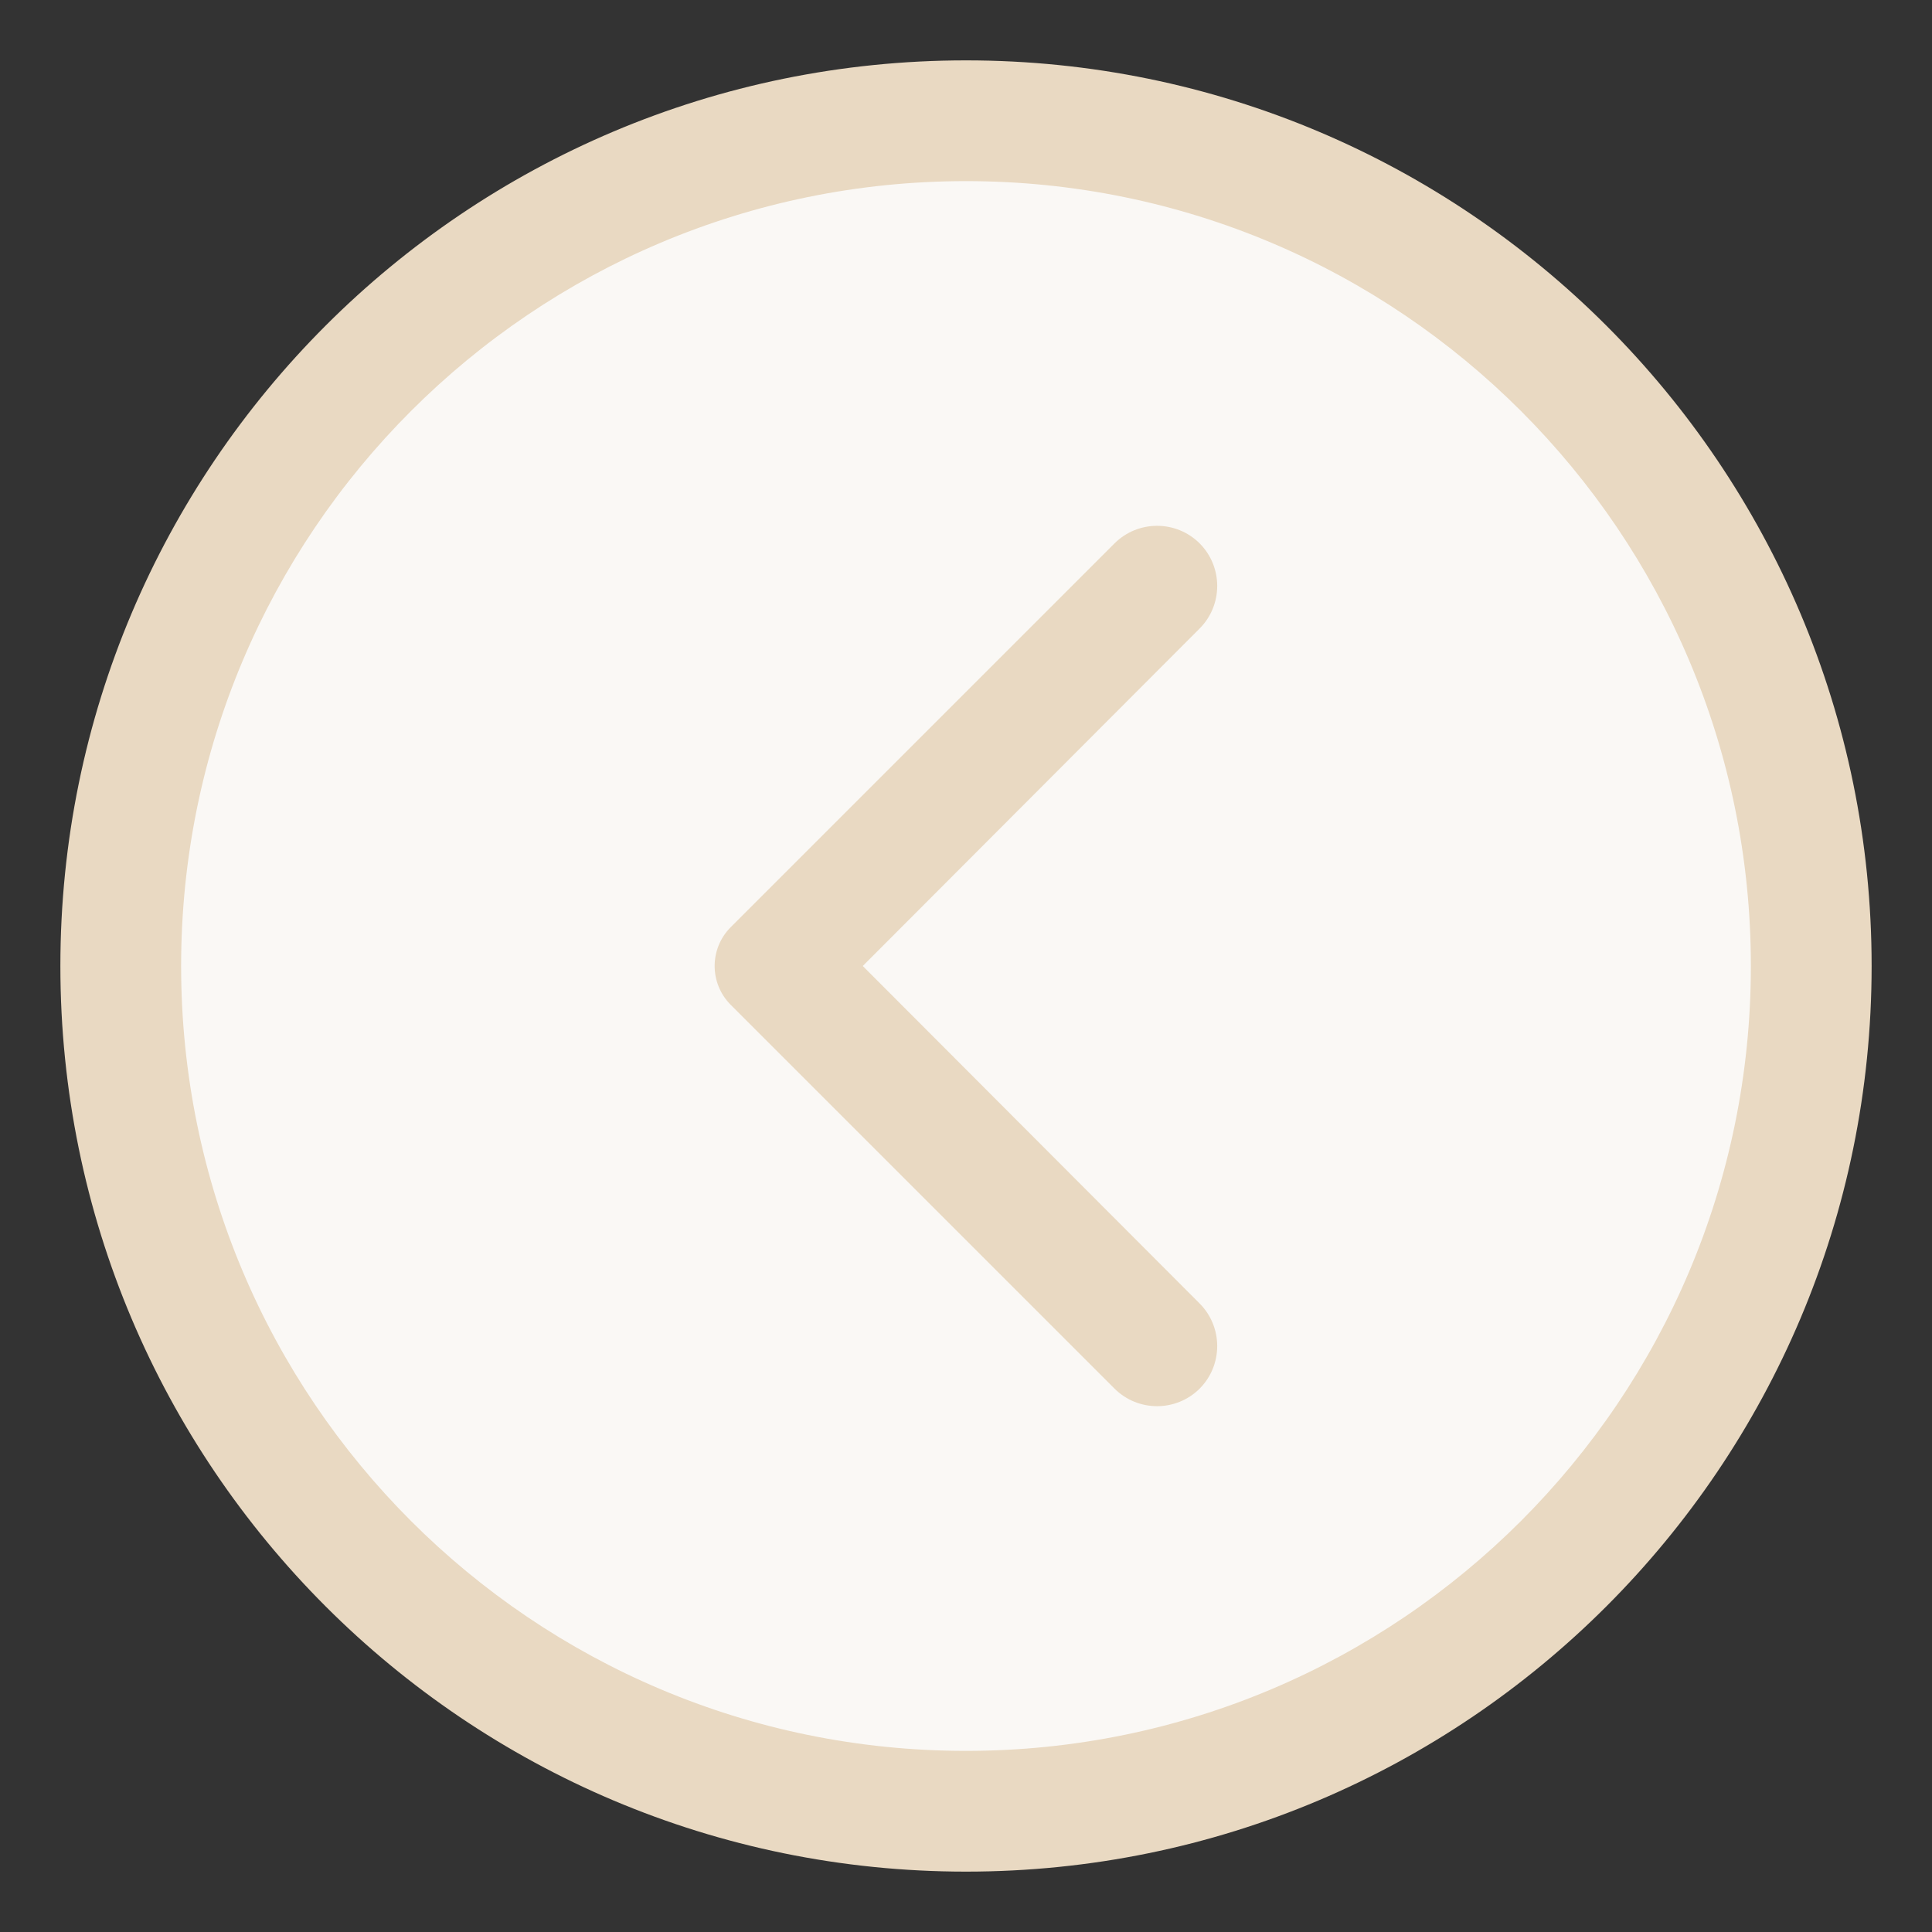
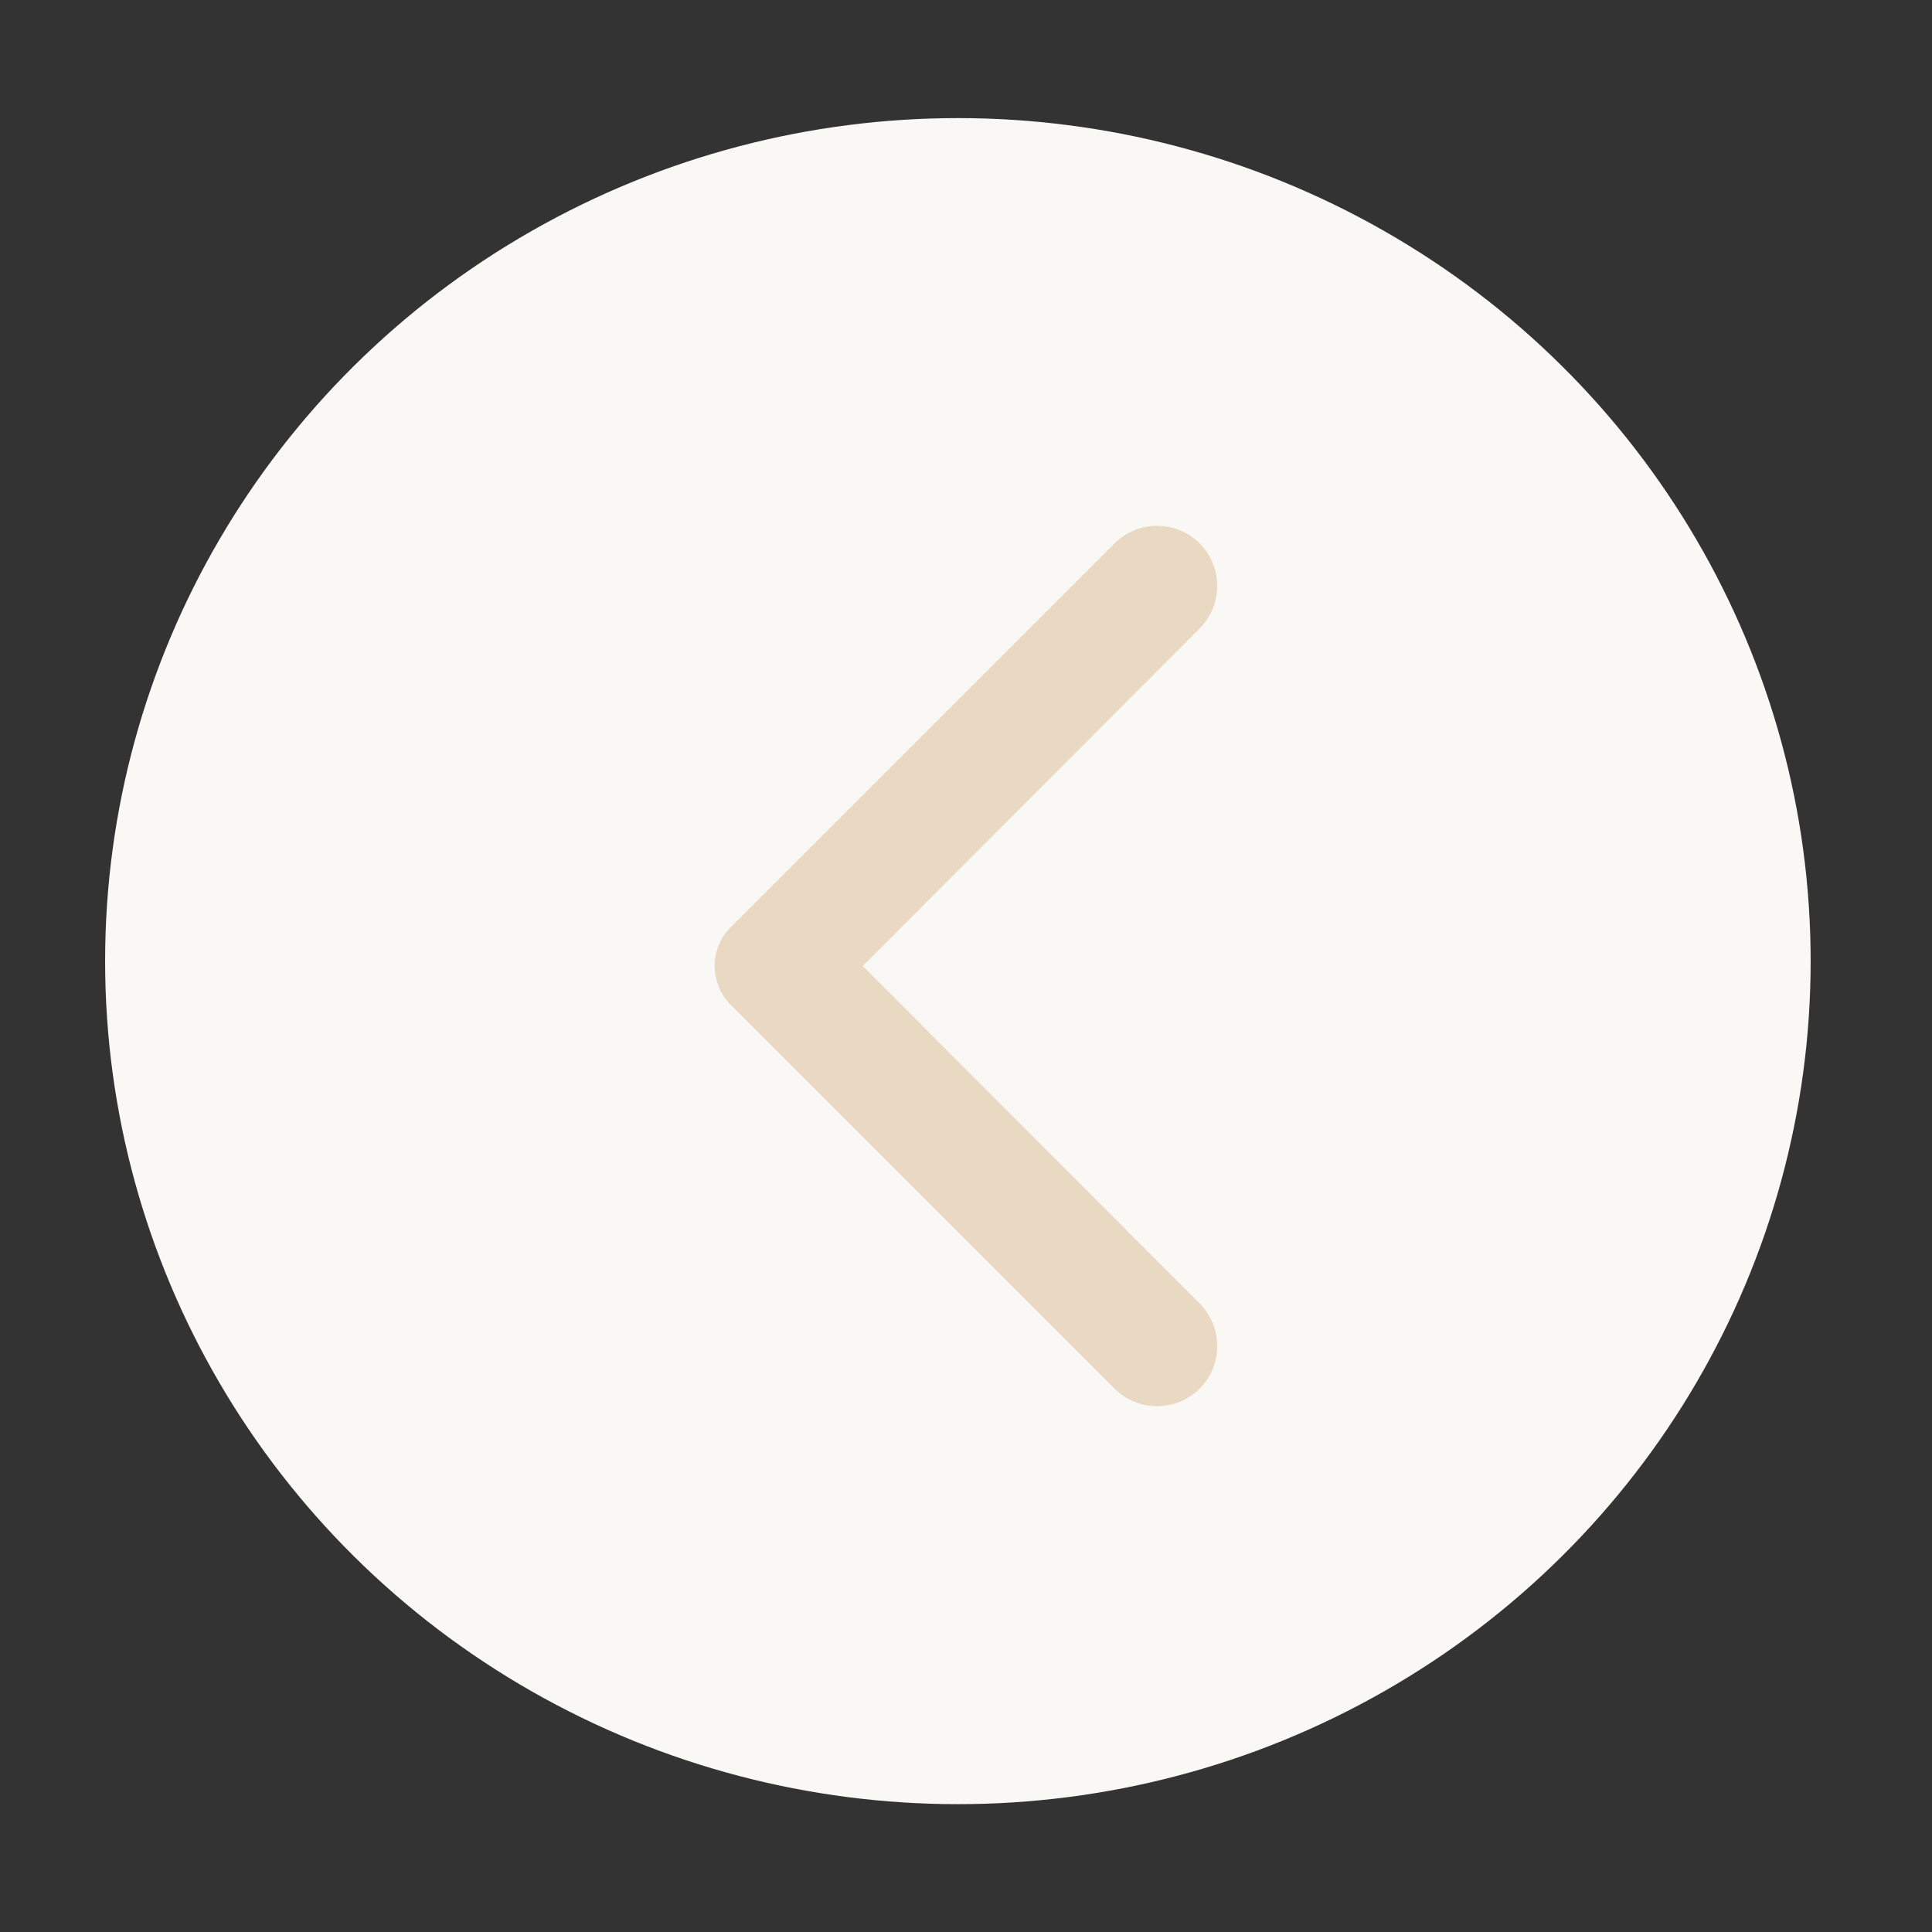
<svg xmlns="http://www.w3.org/2000/svg" version="1.1" id="Vrstva_1" x="0px" y="0px" width="1190.55px" height="1190.551px" viewBox="0 0 1190.55 1190.551" enable-background="new 0 0 1190.55 1190.551" xml:space="preserve">
  <rect x="0" y="0" width="1190.55" height="1190.551" fill="#333333" stroke="none" />
  <ellipse fill="#FAF8F5" cx="590.275" cy="592.275" rx="525.5" ry="519.5" />
  <title />
  <g id="Layer_2">
-     <path fill="#E9D9C2" d="M595.275,1153.345c-308.213,0-558.071-249.856-558.071-558.07s249.857-558.07,558.071-558.07   s558.07,249.856,558.07,558.07S903.489,1153.345,595.275,1153.345z M595.275,1078.936c267.119,0,483.66-216.543,483.66-483.661   c0-267.119-216.541-483.661-483.66-483.661c-267.12,0-483.661,216.542-483.661,483.661   C111.615,862.393,328.156,1078.936,595.275,1078.936z" />
    <path fill="#E9D9C2" d="M739.257,855.708L739.257,855.708c-14.512,14.425-37.947,14.425-52.459,0L450.177,619.086   c-13.051-13.191-13.051-34.43,0-47.621l236.621-236.622c14.512-14.426,37.947-14.426,52.459,0l0,0   c14.426,14.511,14.426,37.947,0,52.458L531.656,595.275L739.257,803.25C753.681,817.76,753.681,841.197,739.257,855.708z" />
  </g>
</svg>